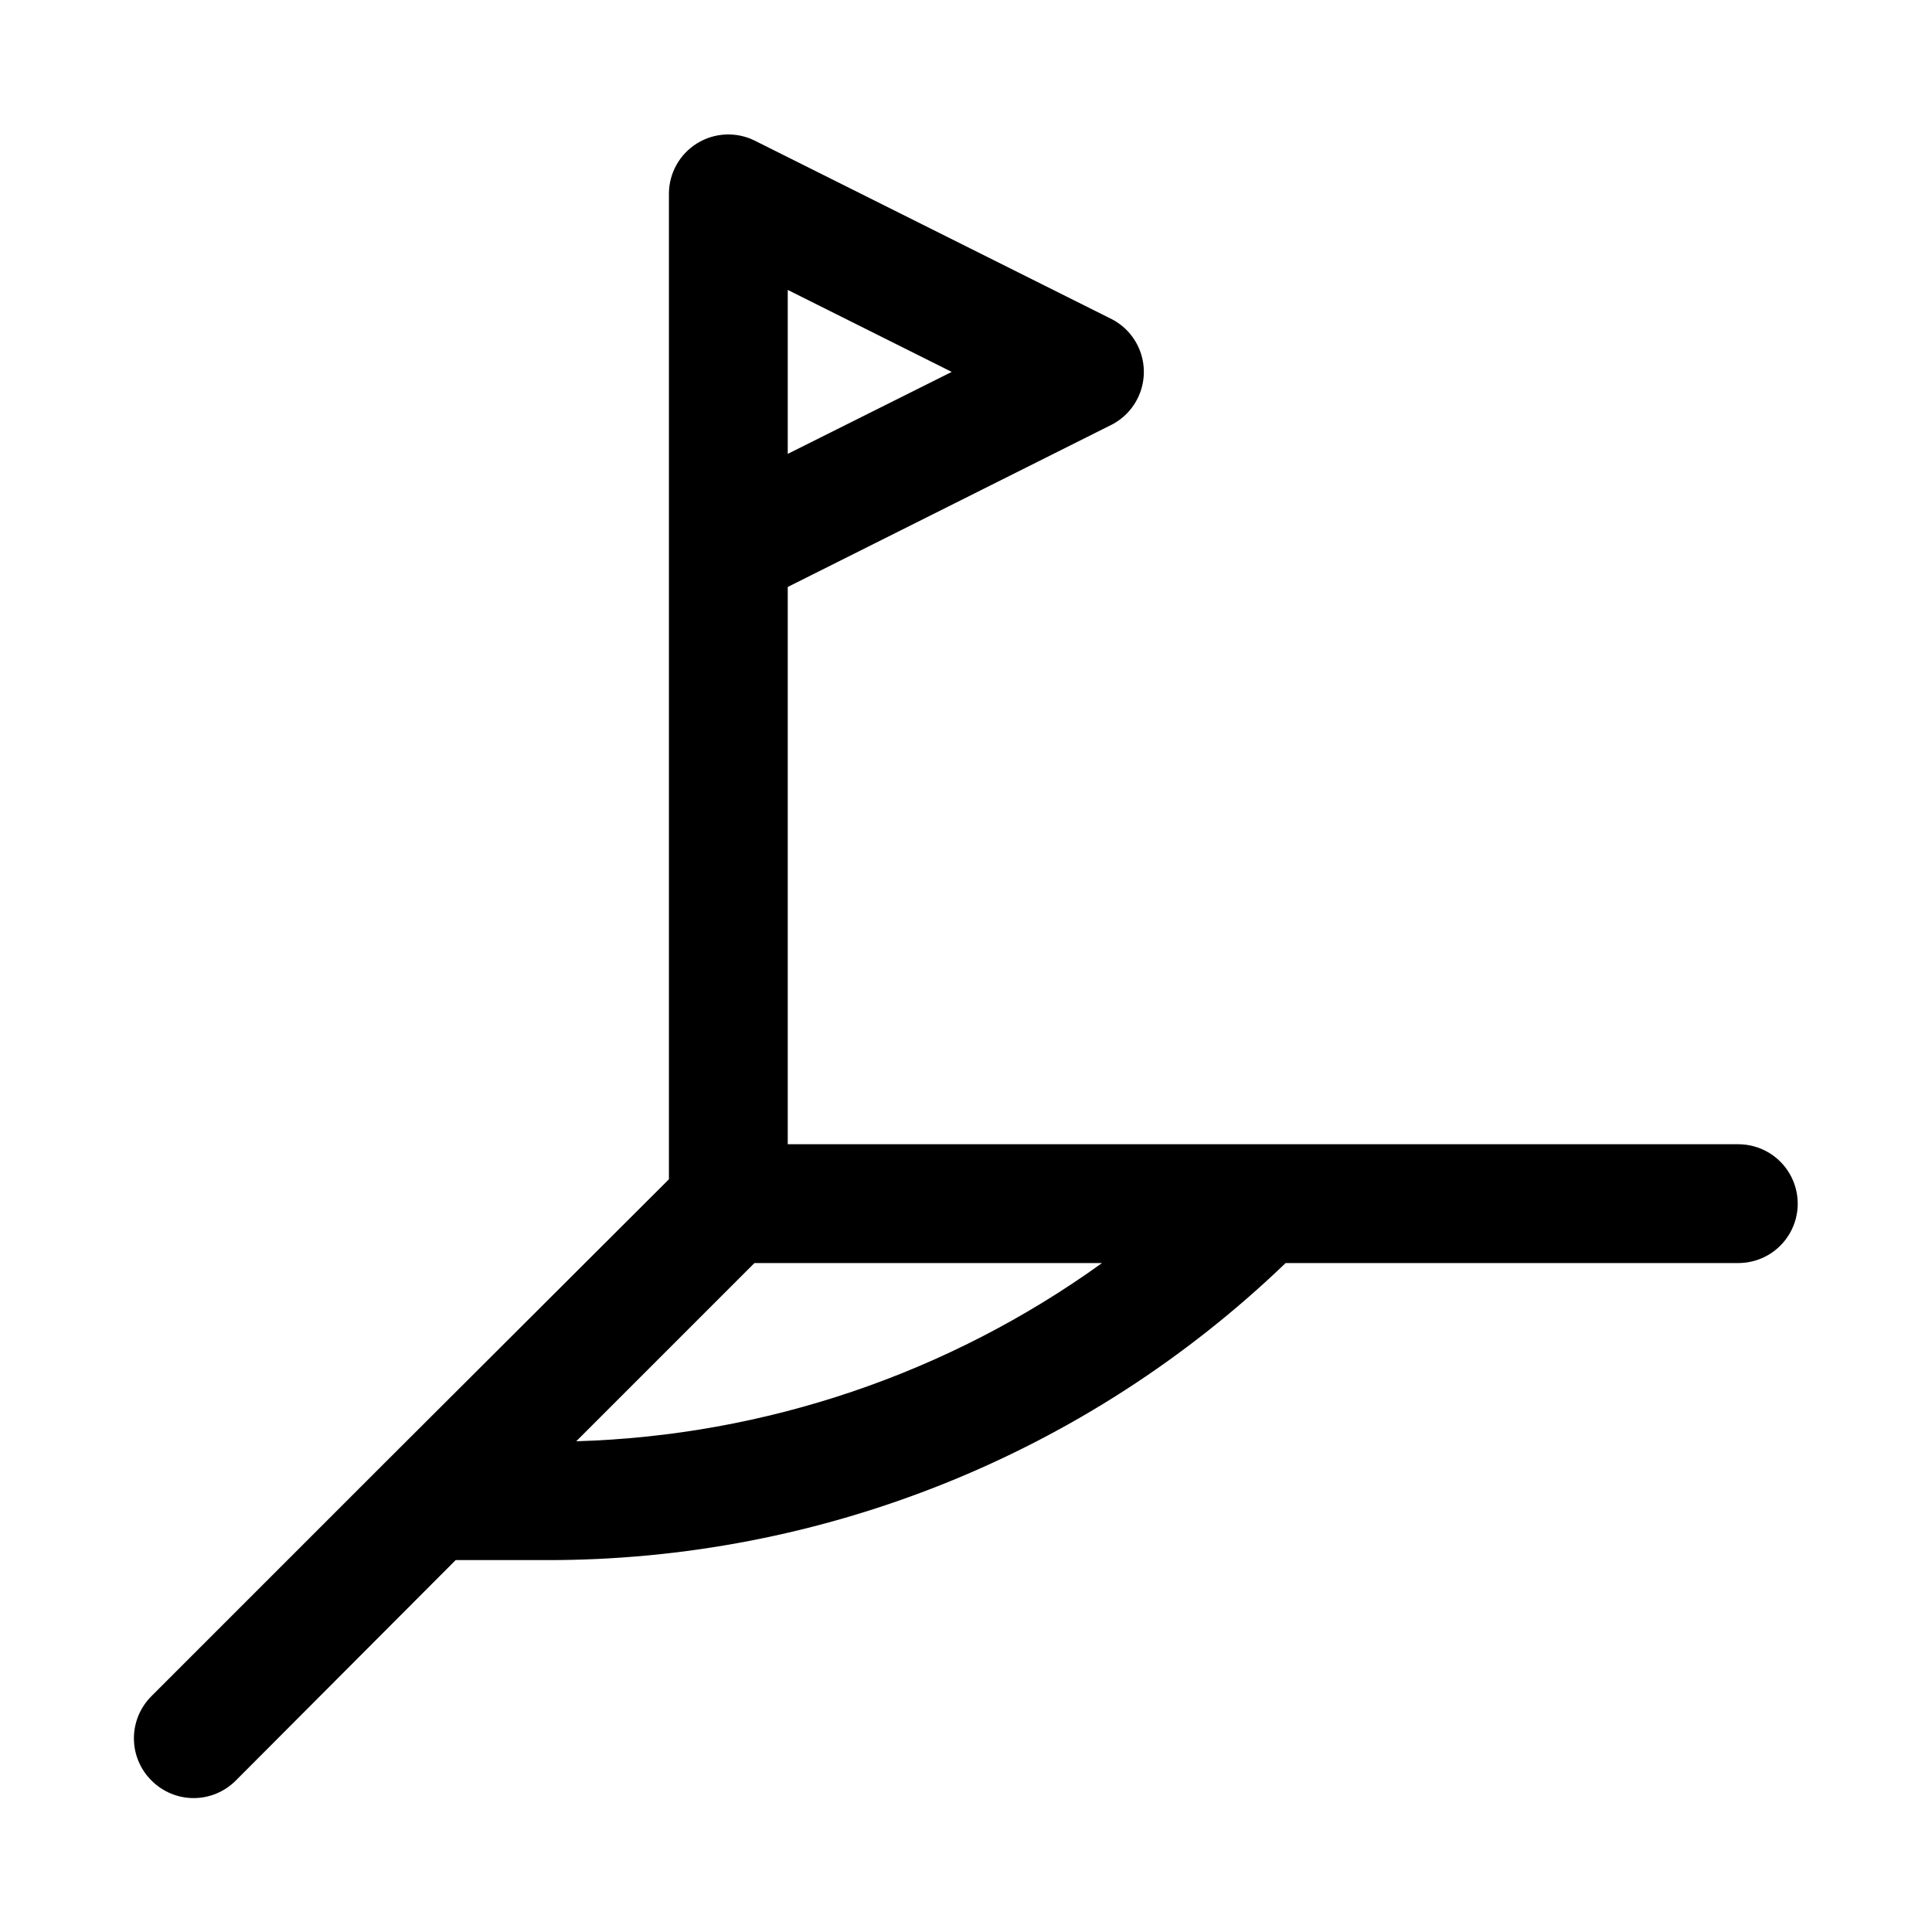
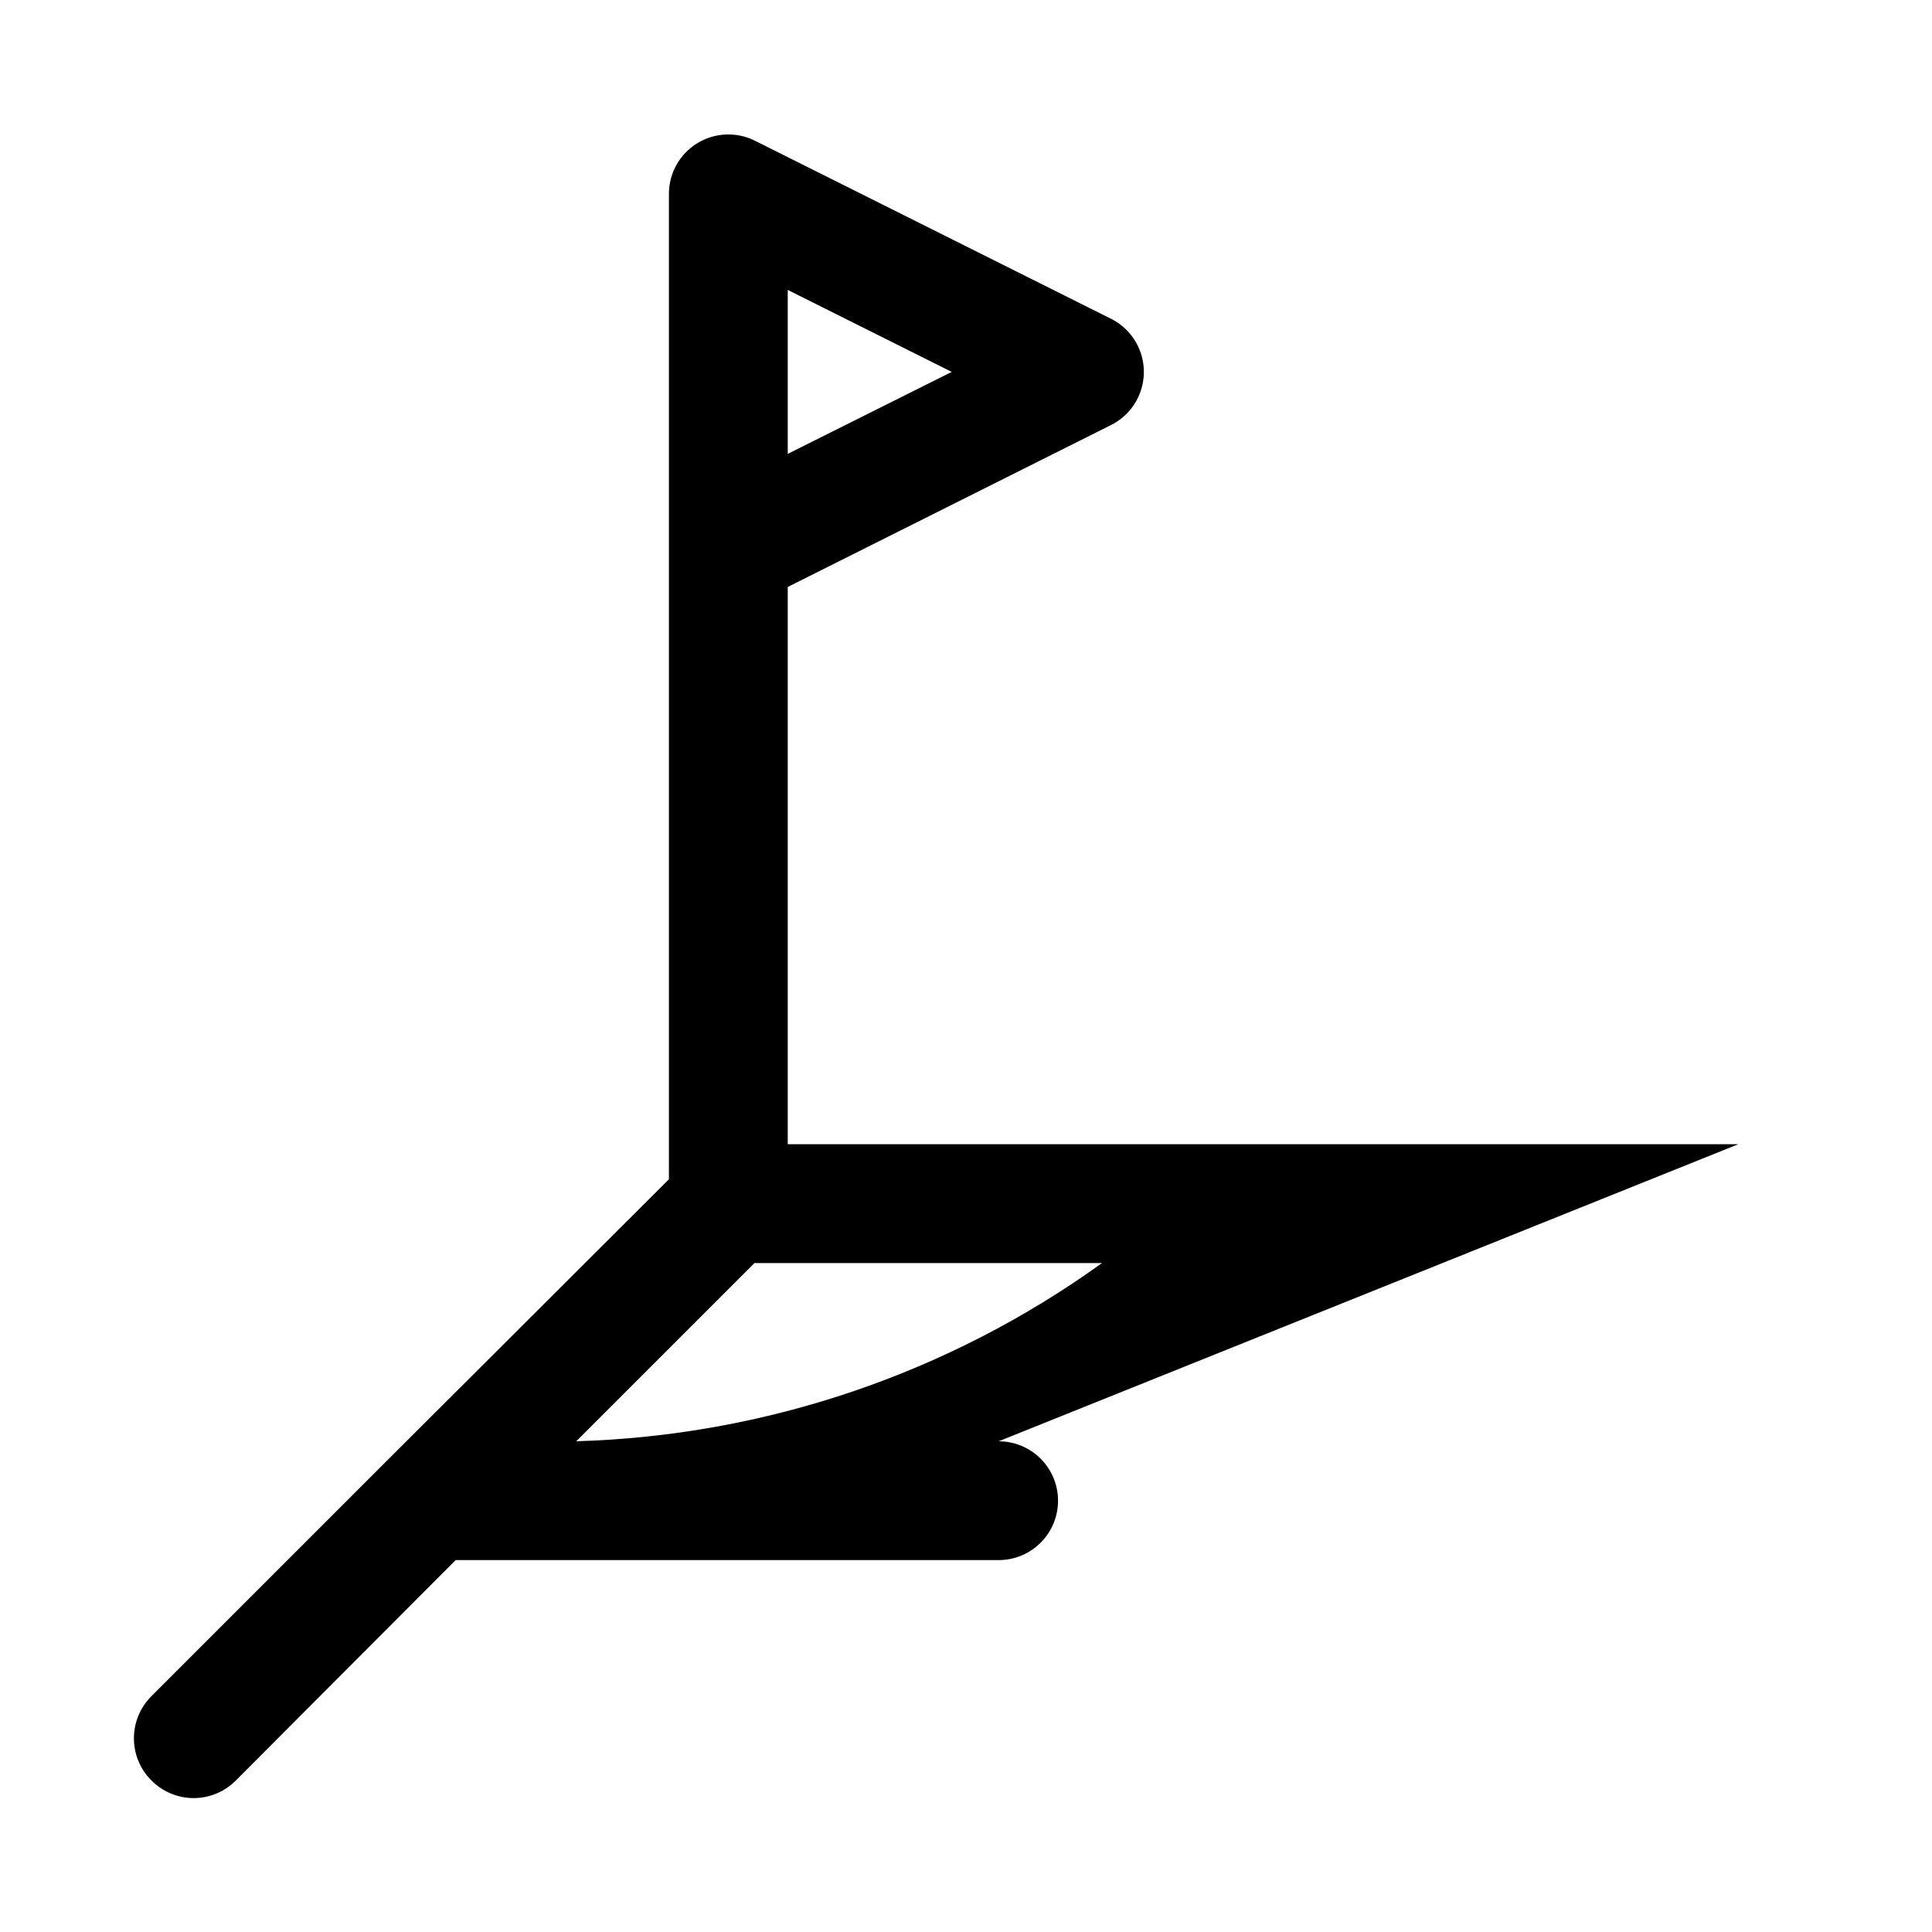
<svg xmlns="http://www.w3.org/2000/svg" fill="#000000" width="800px" height="800px" version="1.1" viewBox="144 144 512 512">
-   <path d="m604.67 447.23h-251.91v-147.68l85.805-42.98c3.457-1.77 6.137-4.754 7.523-8.383 1.391-3.625 1.391-7.637 0-11.262-1.387-3.625-4.066-6.609-7.523-8.379l-94.465-47.23v-0.004c-4.871-2.453-10.668-2.211-15.32 0.645-4.648 2.852-7.492 7.91-7.508 13.367v261.2l-74.156 73.996-62.977 62.977h0.004c-2.981 2.957-4.656 6.981-4.656 11.18 0 4.195 1.676 8.223 4.656 11.176 2.957 2.981 6.981 4.66 11.176 4.66 4.199 0 8.223-1.68 11.18-4.66l58.254-58.41h23.93c73.07 0.148 143.34-28.074 196.02-78.719h119.97c5.625 0 10.82-3 13.633-7.871s2.812-10.875 0-15.746c-2.812-4.871-8.008-7.871-13.633-7.871zm-251.91-226.4 43.453 21.727-43.453 21.727zm-56.047 305.12 47.23-47.23h92.102c-40.684 29.309-89.211 45.762-139.33 47.23z" />
+   <path d="m604.67 447.23h-251.91v-147.68l85.805-42.98c3.457-1.77 6.137-4.754 7.523-8.383 1.391-3.625 1.391-7.637 0-11.262-1.387-3.625-4.066-6.609-7.523-8.379l-94.465-47.23v-0.004c-4.871-2.453-10.668-2.211-15.32 0.645-4.648 2.852-7.492 7.91-7.508 13.367v261.2l-74.156 73.996-62.977 62.977h0.004c-2.981 2.957-4.656 6.981-4.656 11.18 0 4.195 1.676 8.223 4.656 11.176 2.957 2.981 6.981 4.66 11.176 4.66 4.199 0 8.223-1.68 11.18-4.66l58.254-58.41h23.93h119.97c5.625 0 10.82-3 13.633-7.871s2.812-10.875 0-15.746c-2.812-4.871-8.008-7.871-13.633-7.871zm-251.91-226.4 43.453 21.727-43.453 21.727zm-56.047 305.12 47.23-47.23h92.102c-40.684 29.309-89.211 45.762-139.33 47.23z" />
</svg>